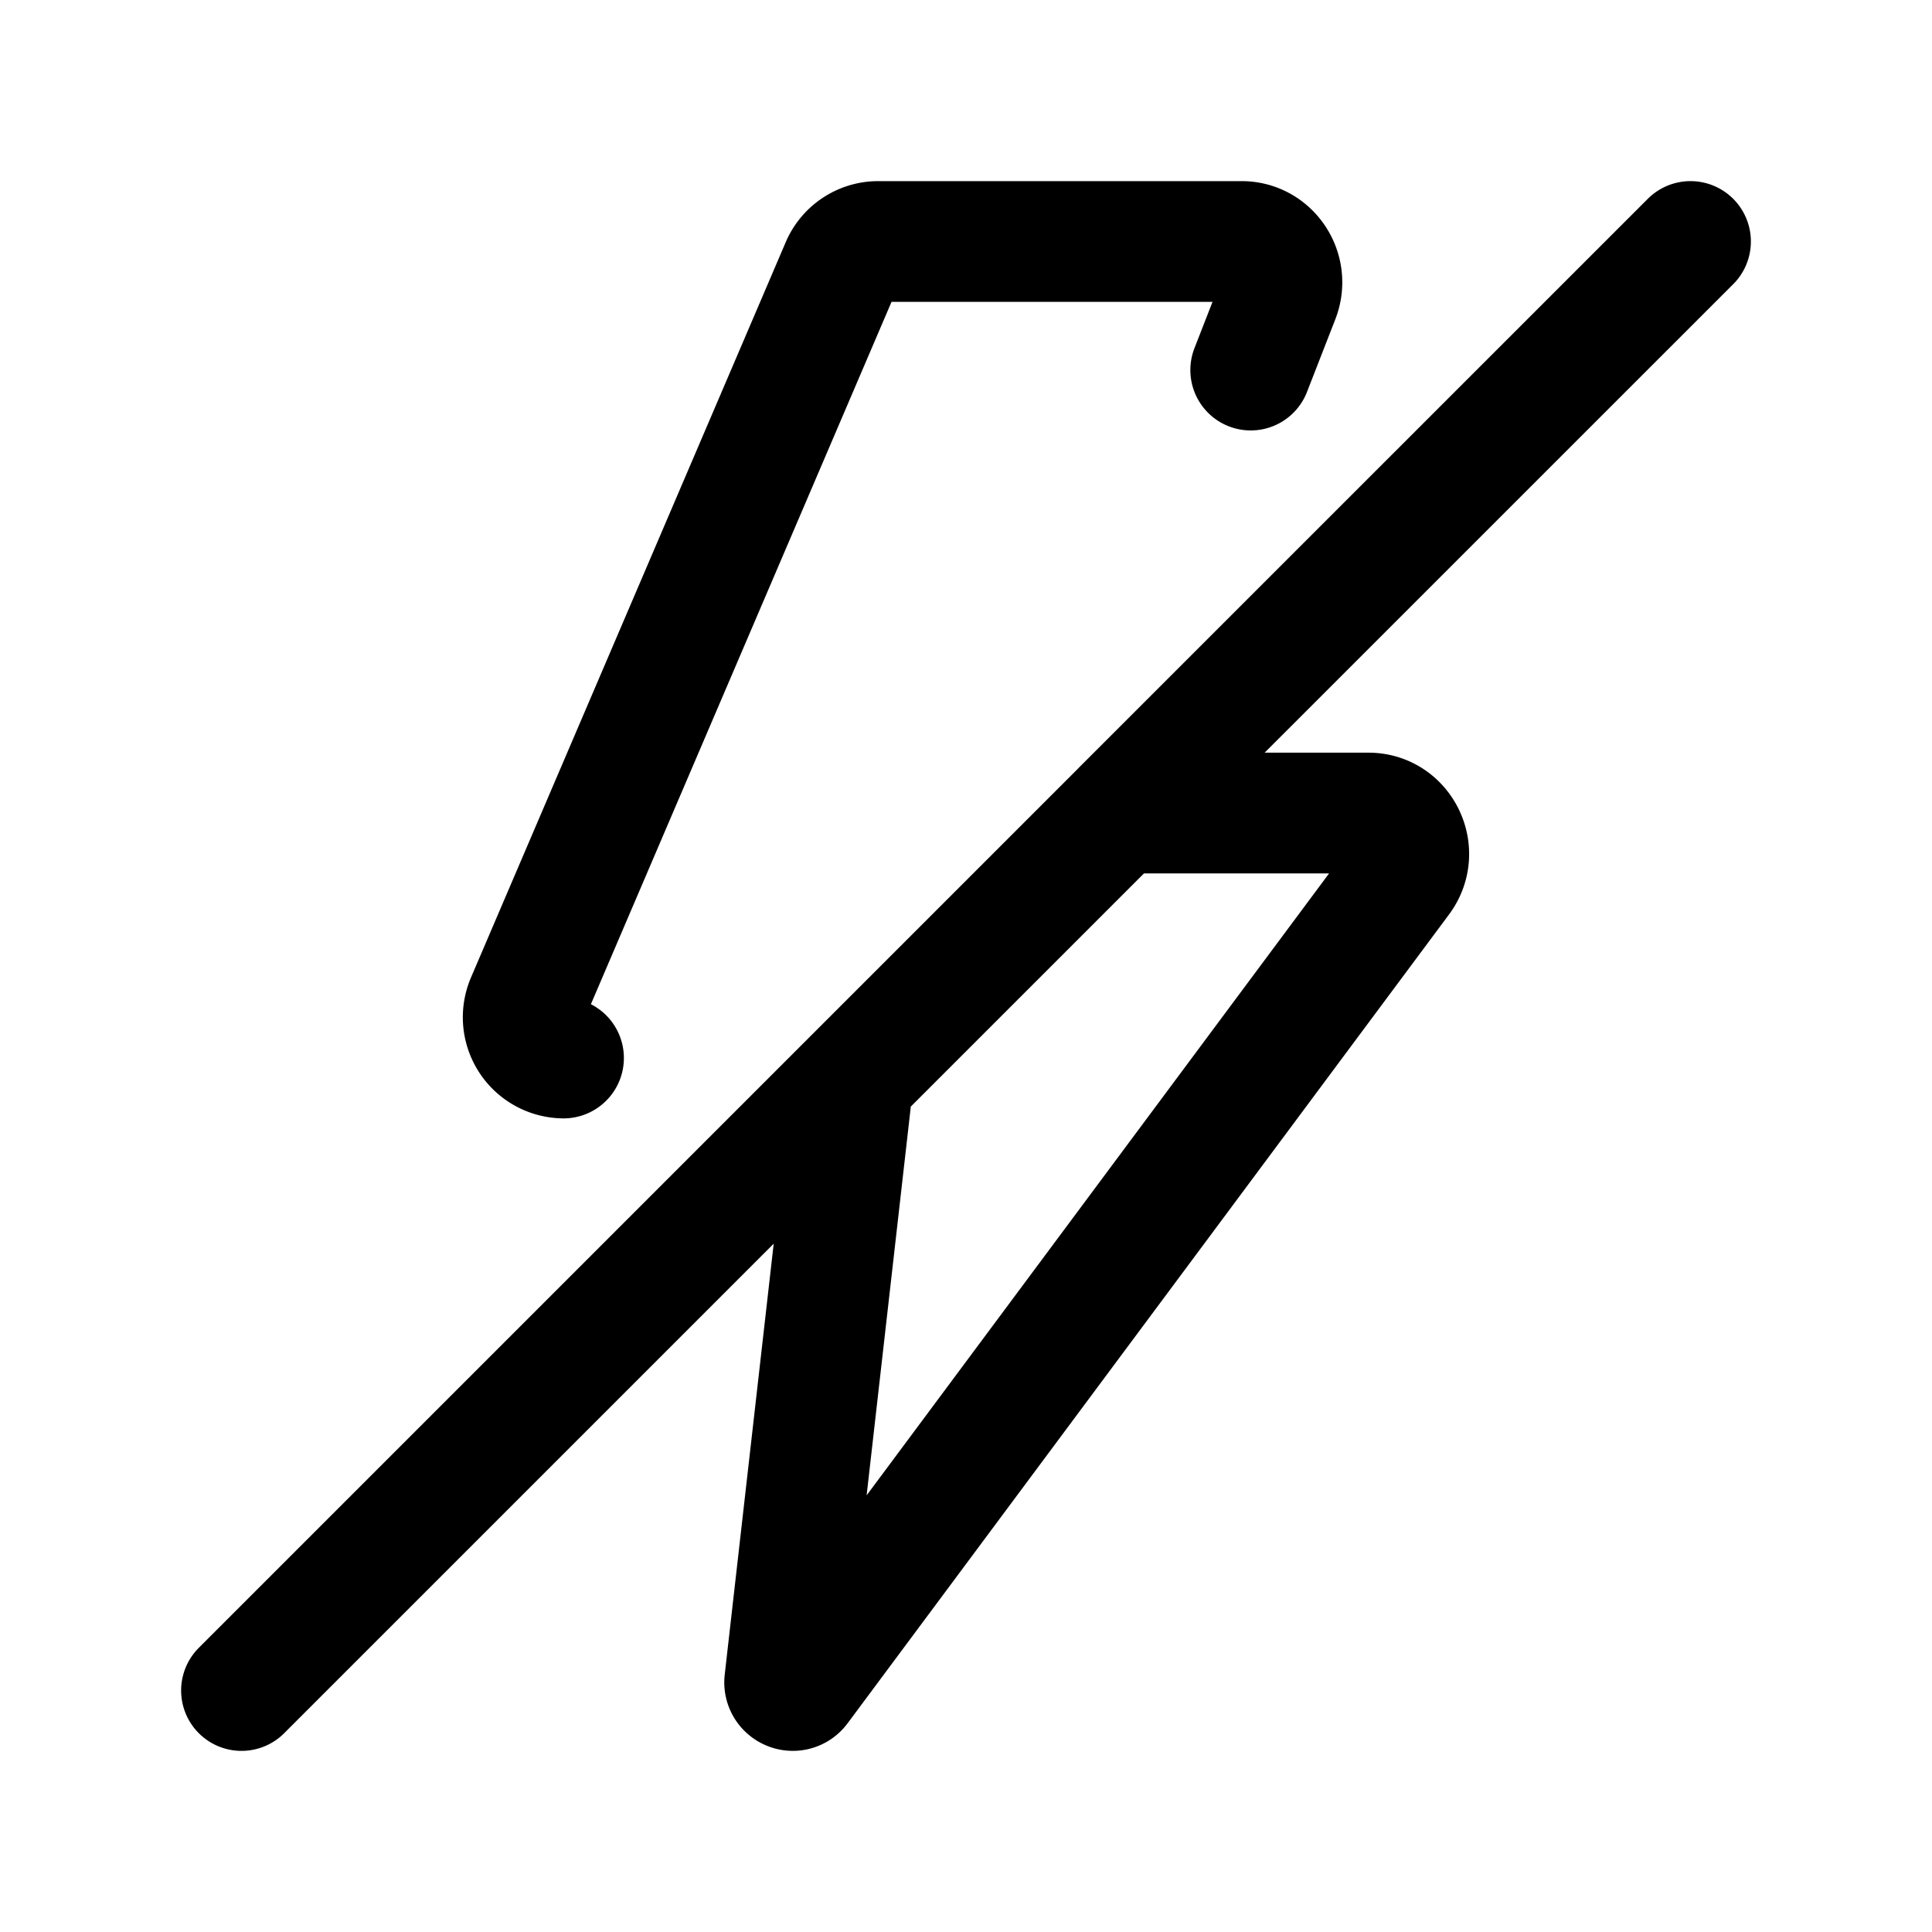
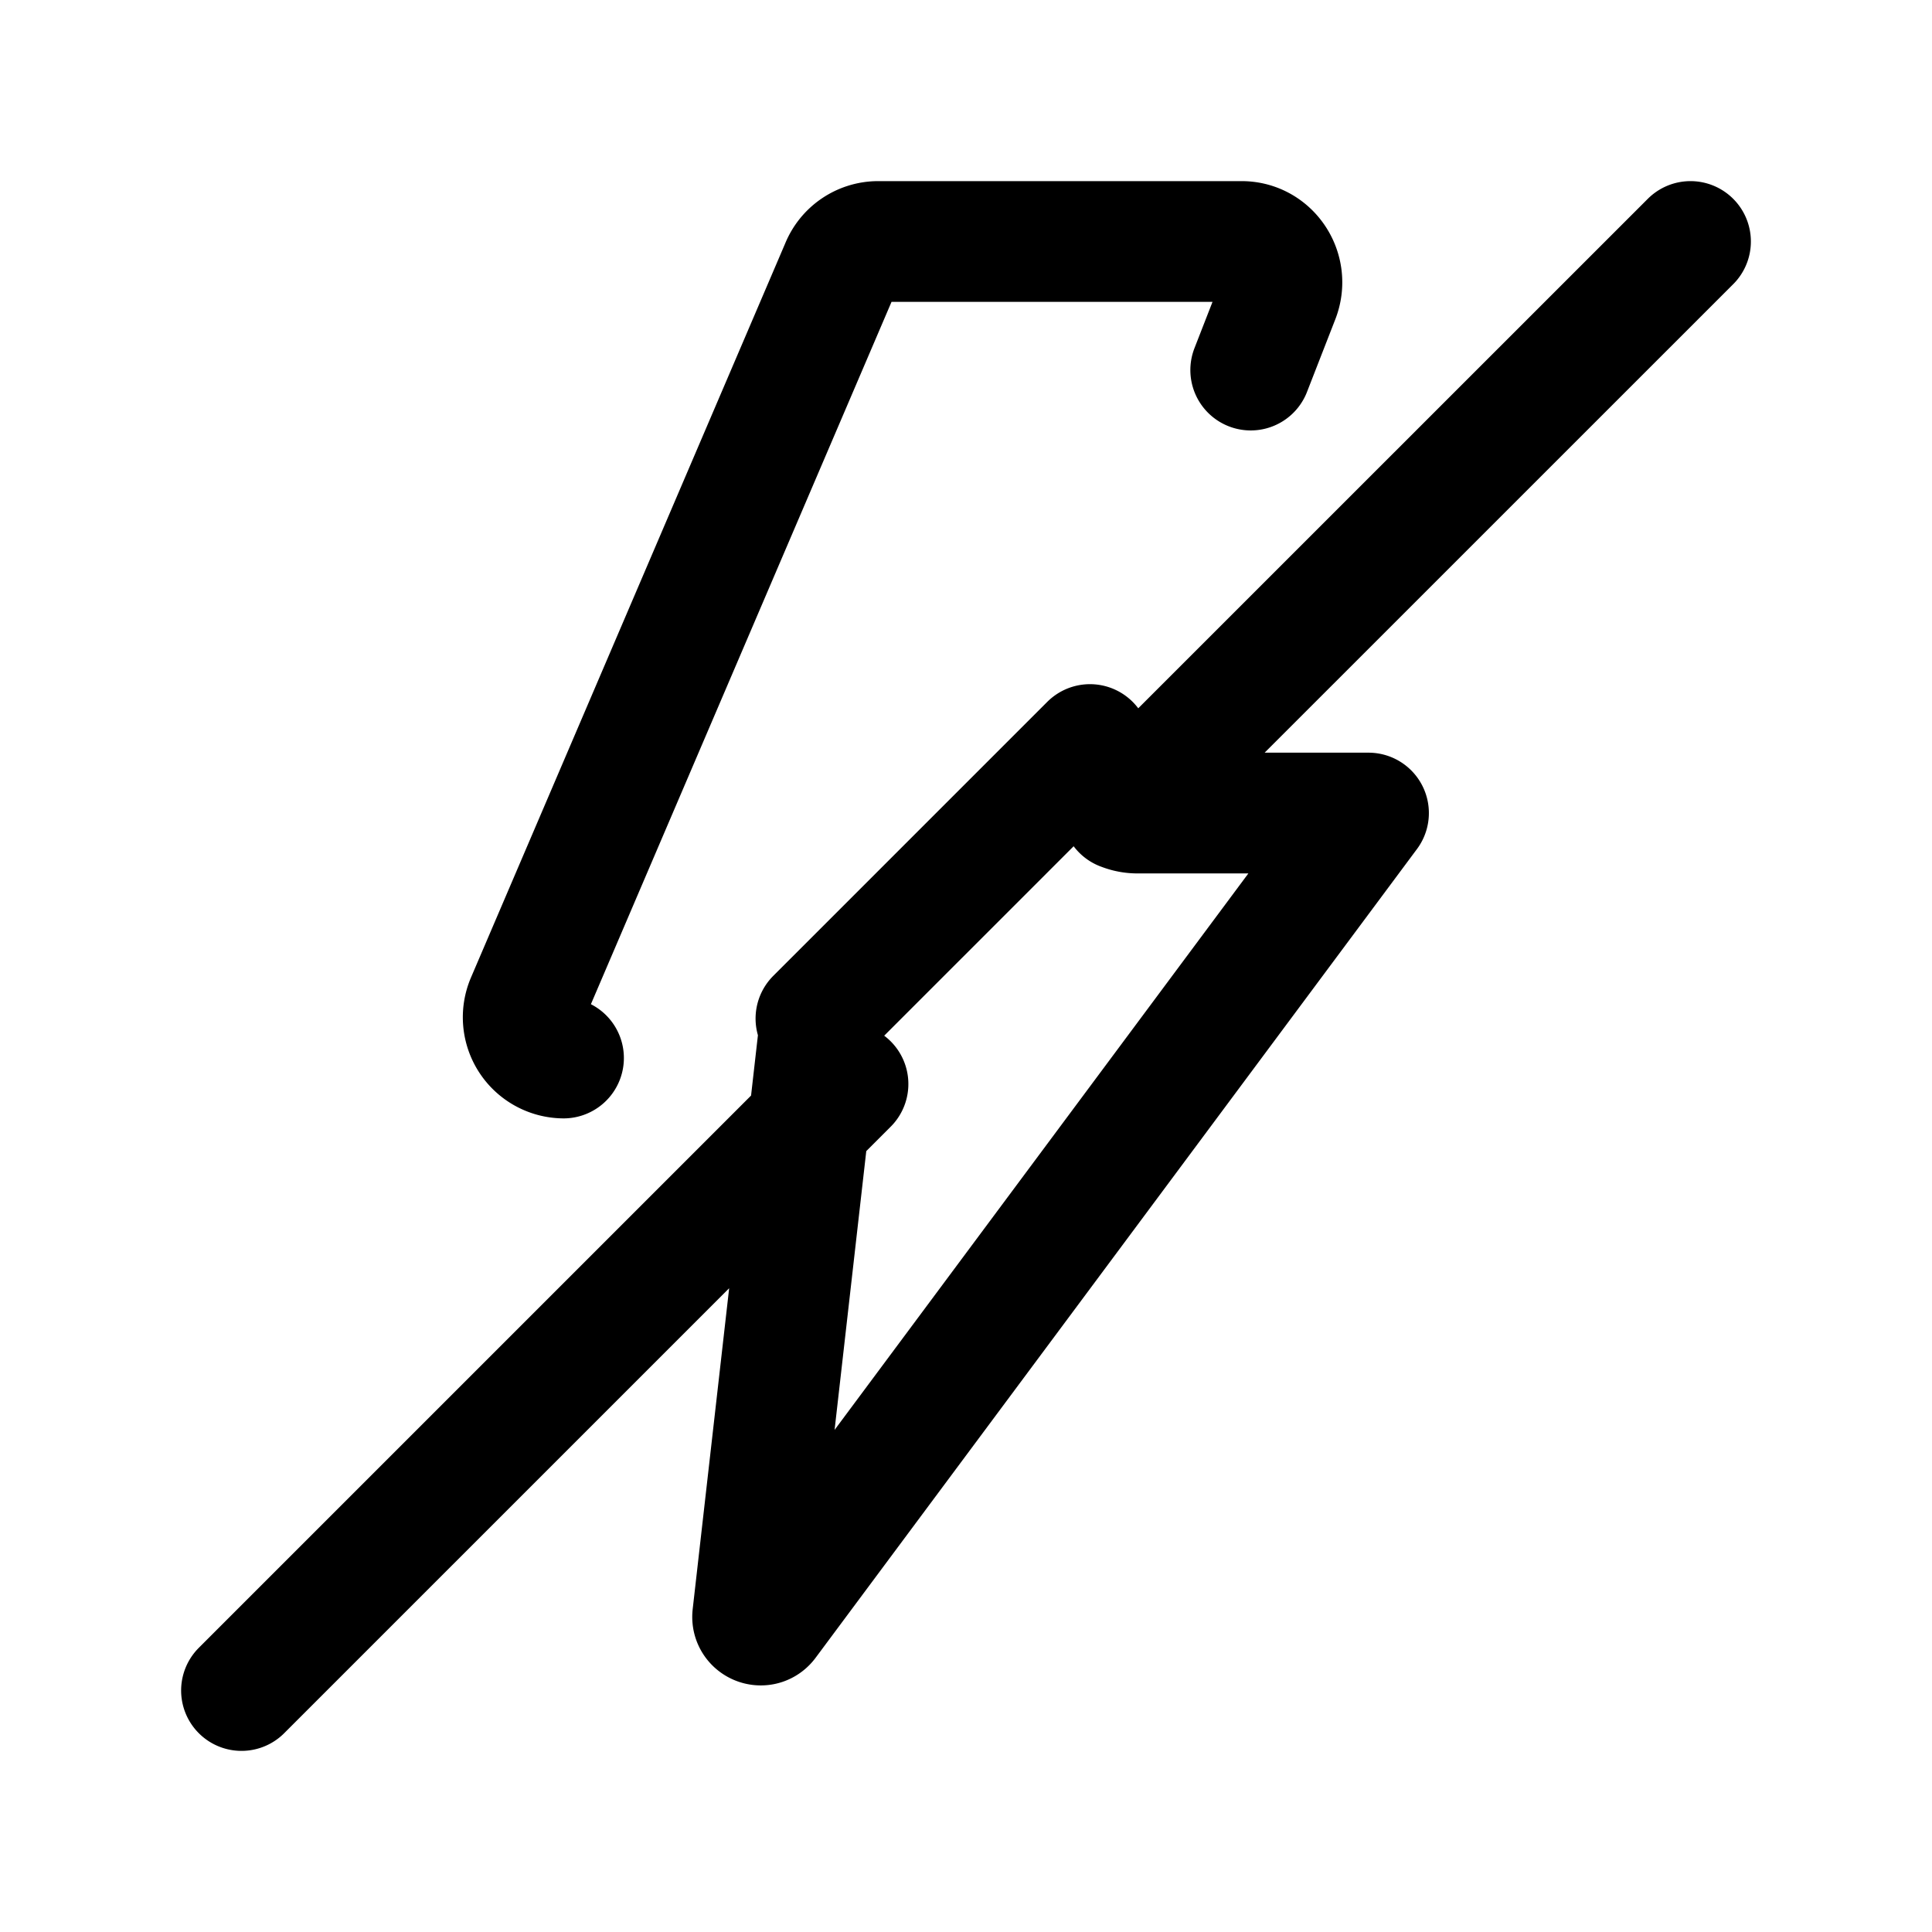
<svg xmlns="http://www.w3.org/2000/svg" width="24" height="24" fill="none" viewBox="0 0 24 24" stroke-width="1.5" stroke="currentColor" stroke-linecap="round" stroke-linejoin="round">
-   <path d="M7 13.143a.506.506 0 0 1-.461-.702l3.907-9.128a.5.5 0 0 1 .46-.313h4.518c.353 0 .594.36.465.694l-.352.903m-1.6 5.465L21 3m-7.062 7.062a.5.5 0 0 0 .19.038H17c.412 0 .647.479.398.813l-7.47 10.046c-.062.083-.191.03-.18-.072l.816-7.179a.5.5 0 0 0-.03-.242m3.404-3.404-3.404 3.404M3 21l7.534-7.534" />
+   <path d="M7 13.143a.506.506 0 0 1-.461-.702l3.907-9.128a.5.5 0 0 1 .46-.313h4.518c.353 0 .594.36.465.694l-.352.903m-1.6 5.465L21 3m-7.062 7.062a.5.5 0 0 0 .19.038H17l-7.47 10.046c-.062.083-.191.03-.18-.072l.816-7.179a.5.5 0 0 0-.03-.242m3.404-3.404-3.404 3.404M3 21l7.534-7.534" />
</svg>